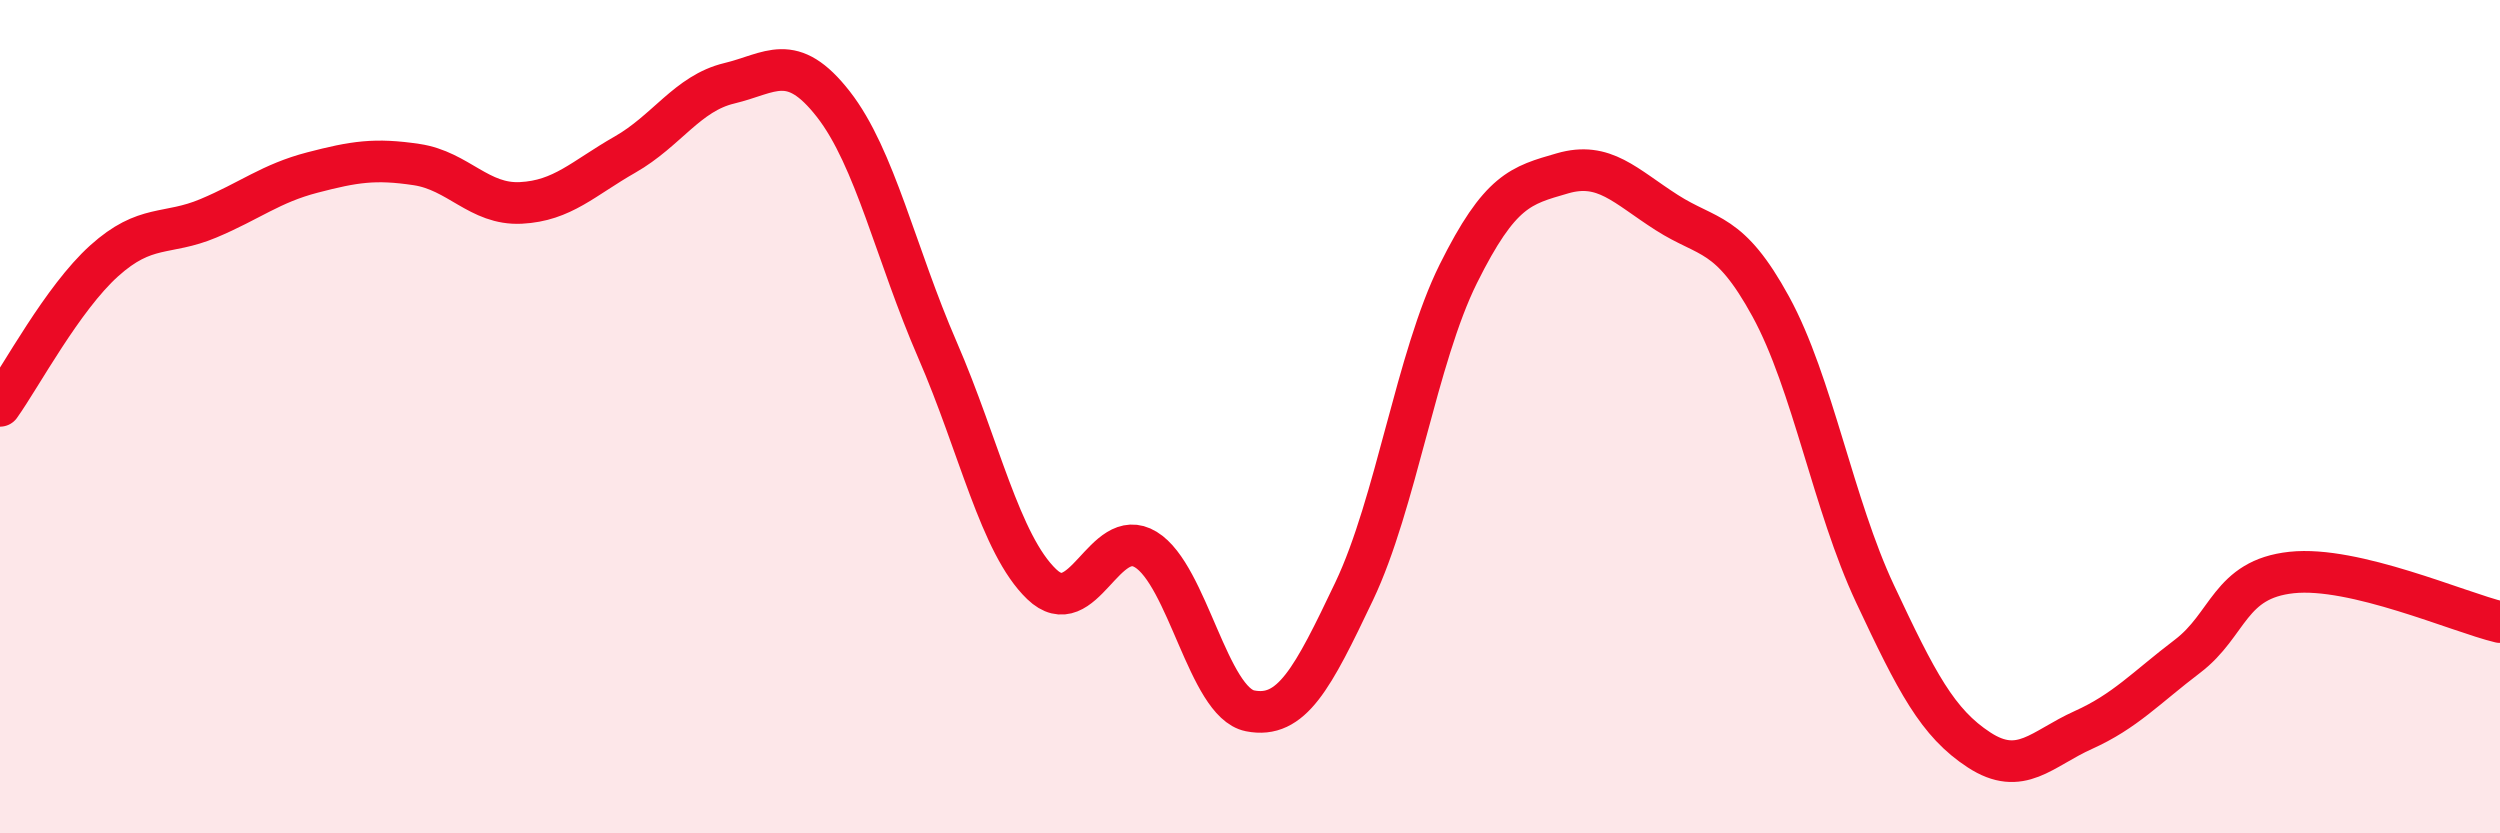
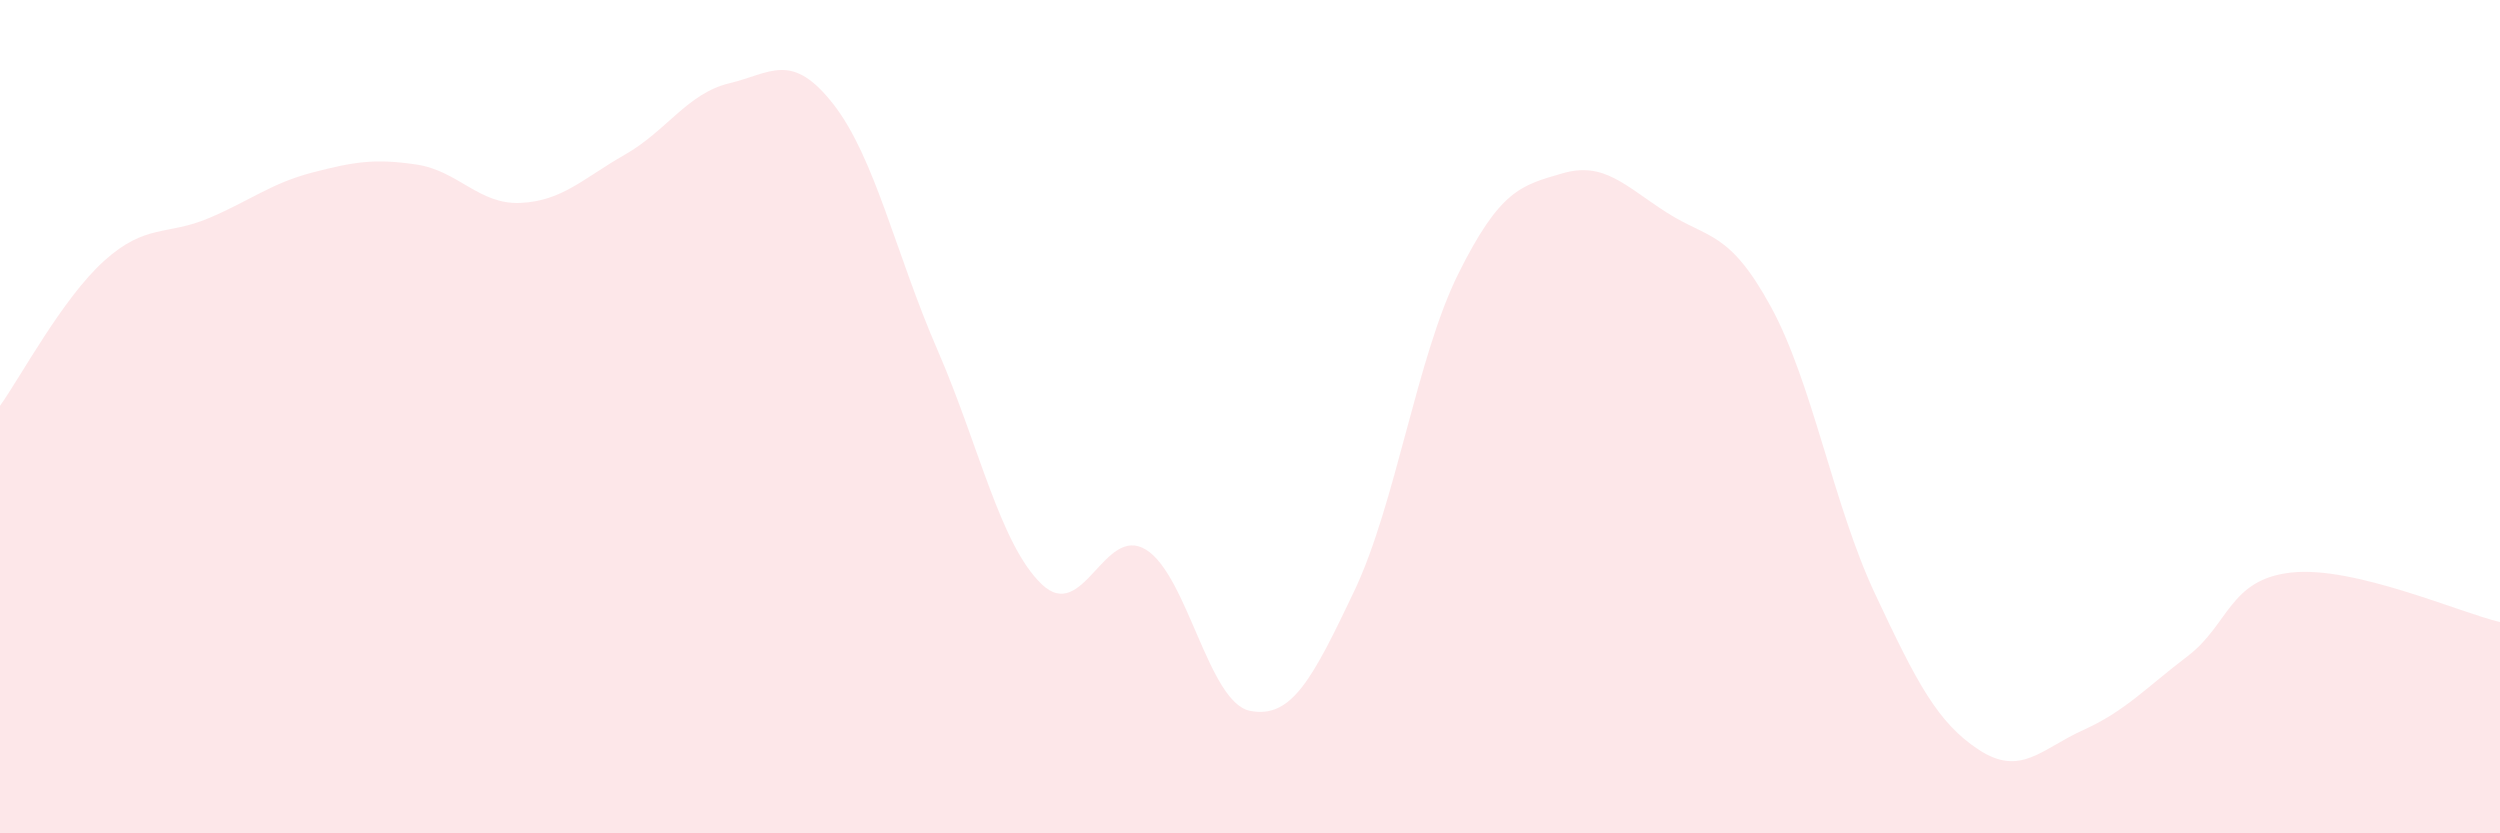
<svg xmlns="http://www.w3.org/2000/svg" width="60" height="20" viewBox="0 0 60 20">
  <path d="M 0,9.74 C 0.5,9.04 1.5,7.16 2.5,6.26 C 3.5,5.36 4,5.66 5,5.24 C 6,4.82 6.5,4.4 7.5,4.14 C 8.5,3.88 9,3.8 10,3.95 C 11,4.1 11.5,4.92 12.5,4.87 C 13.5,4.82 14,4.28 15,3.71 C 16,3.14 16.5,2.24 17.5,2 C 18.5,1.76 19,1.22 20,2.5 C 21,3.78 21.5,6.1 22.5,8.4 C 23.5,10.7 24,13.06 25,14.02 C 26,14.98 26.5,12.58 27.5,13.19 C 28.5,13.8 29,16.86 30,17.06 C 31,17.26 31.5,16.29 32.5,14.19 C 33.5,12.09 34,8.58 35,6.57 C 36,4.56 36.5,4.45 37.5,4.16 C 38.5,3.87 39,4.46 40,5.1 C 41,5.74 41.5,5.53 42.5,7.36 C 43.5,9.19 44,12.12 45,14.25 C 46,16.38 46.5,17.35 47.5,18 C 48.5,18.65 49,17.97 50,17.52 C 51,17.07 51.5,16.51 52.5,15.75 C 53.5,14.99 53.5,13.9 55,13.74 C 56.5,13.58 59,14.69 60,14.93L60 20L0 20Z" fill="#EB0A25" opacity="0.1" stroke-linecap="round" stroke-linejoin="round" />
-   <path d="M 0,9.74 C 0.5,9.04 1.5,7.16 2.5,6.26 C 3.5,5.36 4,5.66 5,5.24 C 6,4.82 6.5,4.4 7.5,4.14 C 8.5,3.88 9,3.8 10,3.95 C 11,4.1 11.5,4.92 12.5,4.87 C 13.5,4.82 14,4.28 15,3.71 C 16,3.14 16.5,2.24 17.5,2 C 18.5,1.76 19,1.22 20,2.5 C 21,3.78 21.5,6.1 22.5,8.4 C 23.5,10.7 24,13.06 25,14.02 C 26,14.98 26.5,12.58 27.5,13.19 C 28.5,13.8 29,16.86 30,17.06 C 31,17.26 31.5,16.29 32.5,14.19 C 33.5,12.09 34,8.58 35,6.57 C 36,4.56 36.5,4.45 37.5,4.16 C 38.5,3.87 39,4.46 40,5.1 C 41,5.74 41.5,5.53 42.5,7.36 C 43.5,9.19 44,12.12 45,14.25 C 46,16.38 46.5,17.35 47.5,18 C 48.5,18.65 49,17.97 50,17.52 C 51,17.07 51.5,16.51 52.5,15.75 C 53.5,14.99 53.5,13.9 55,13.74 C 56.5,13.58 59,14.69 60,14.93" stroke="#EB0A25" stroke-width="1" fill="none" stroke-linecap="round" stroke-linejoin="round" />
</svg>